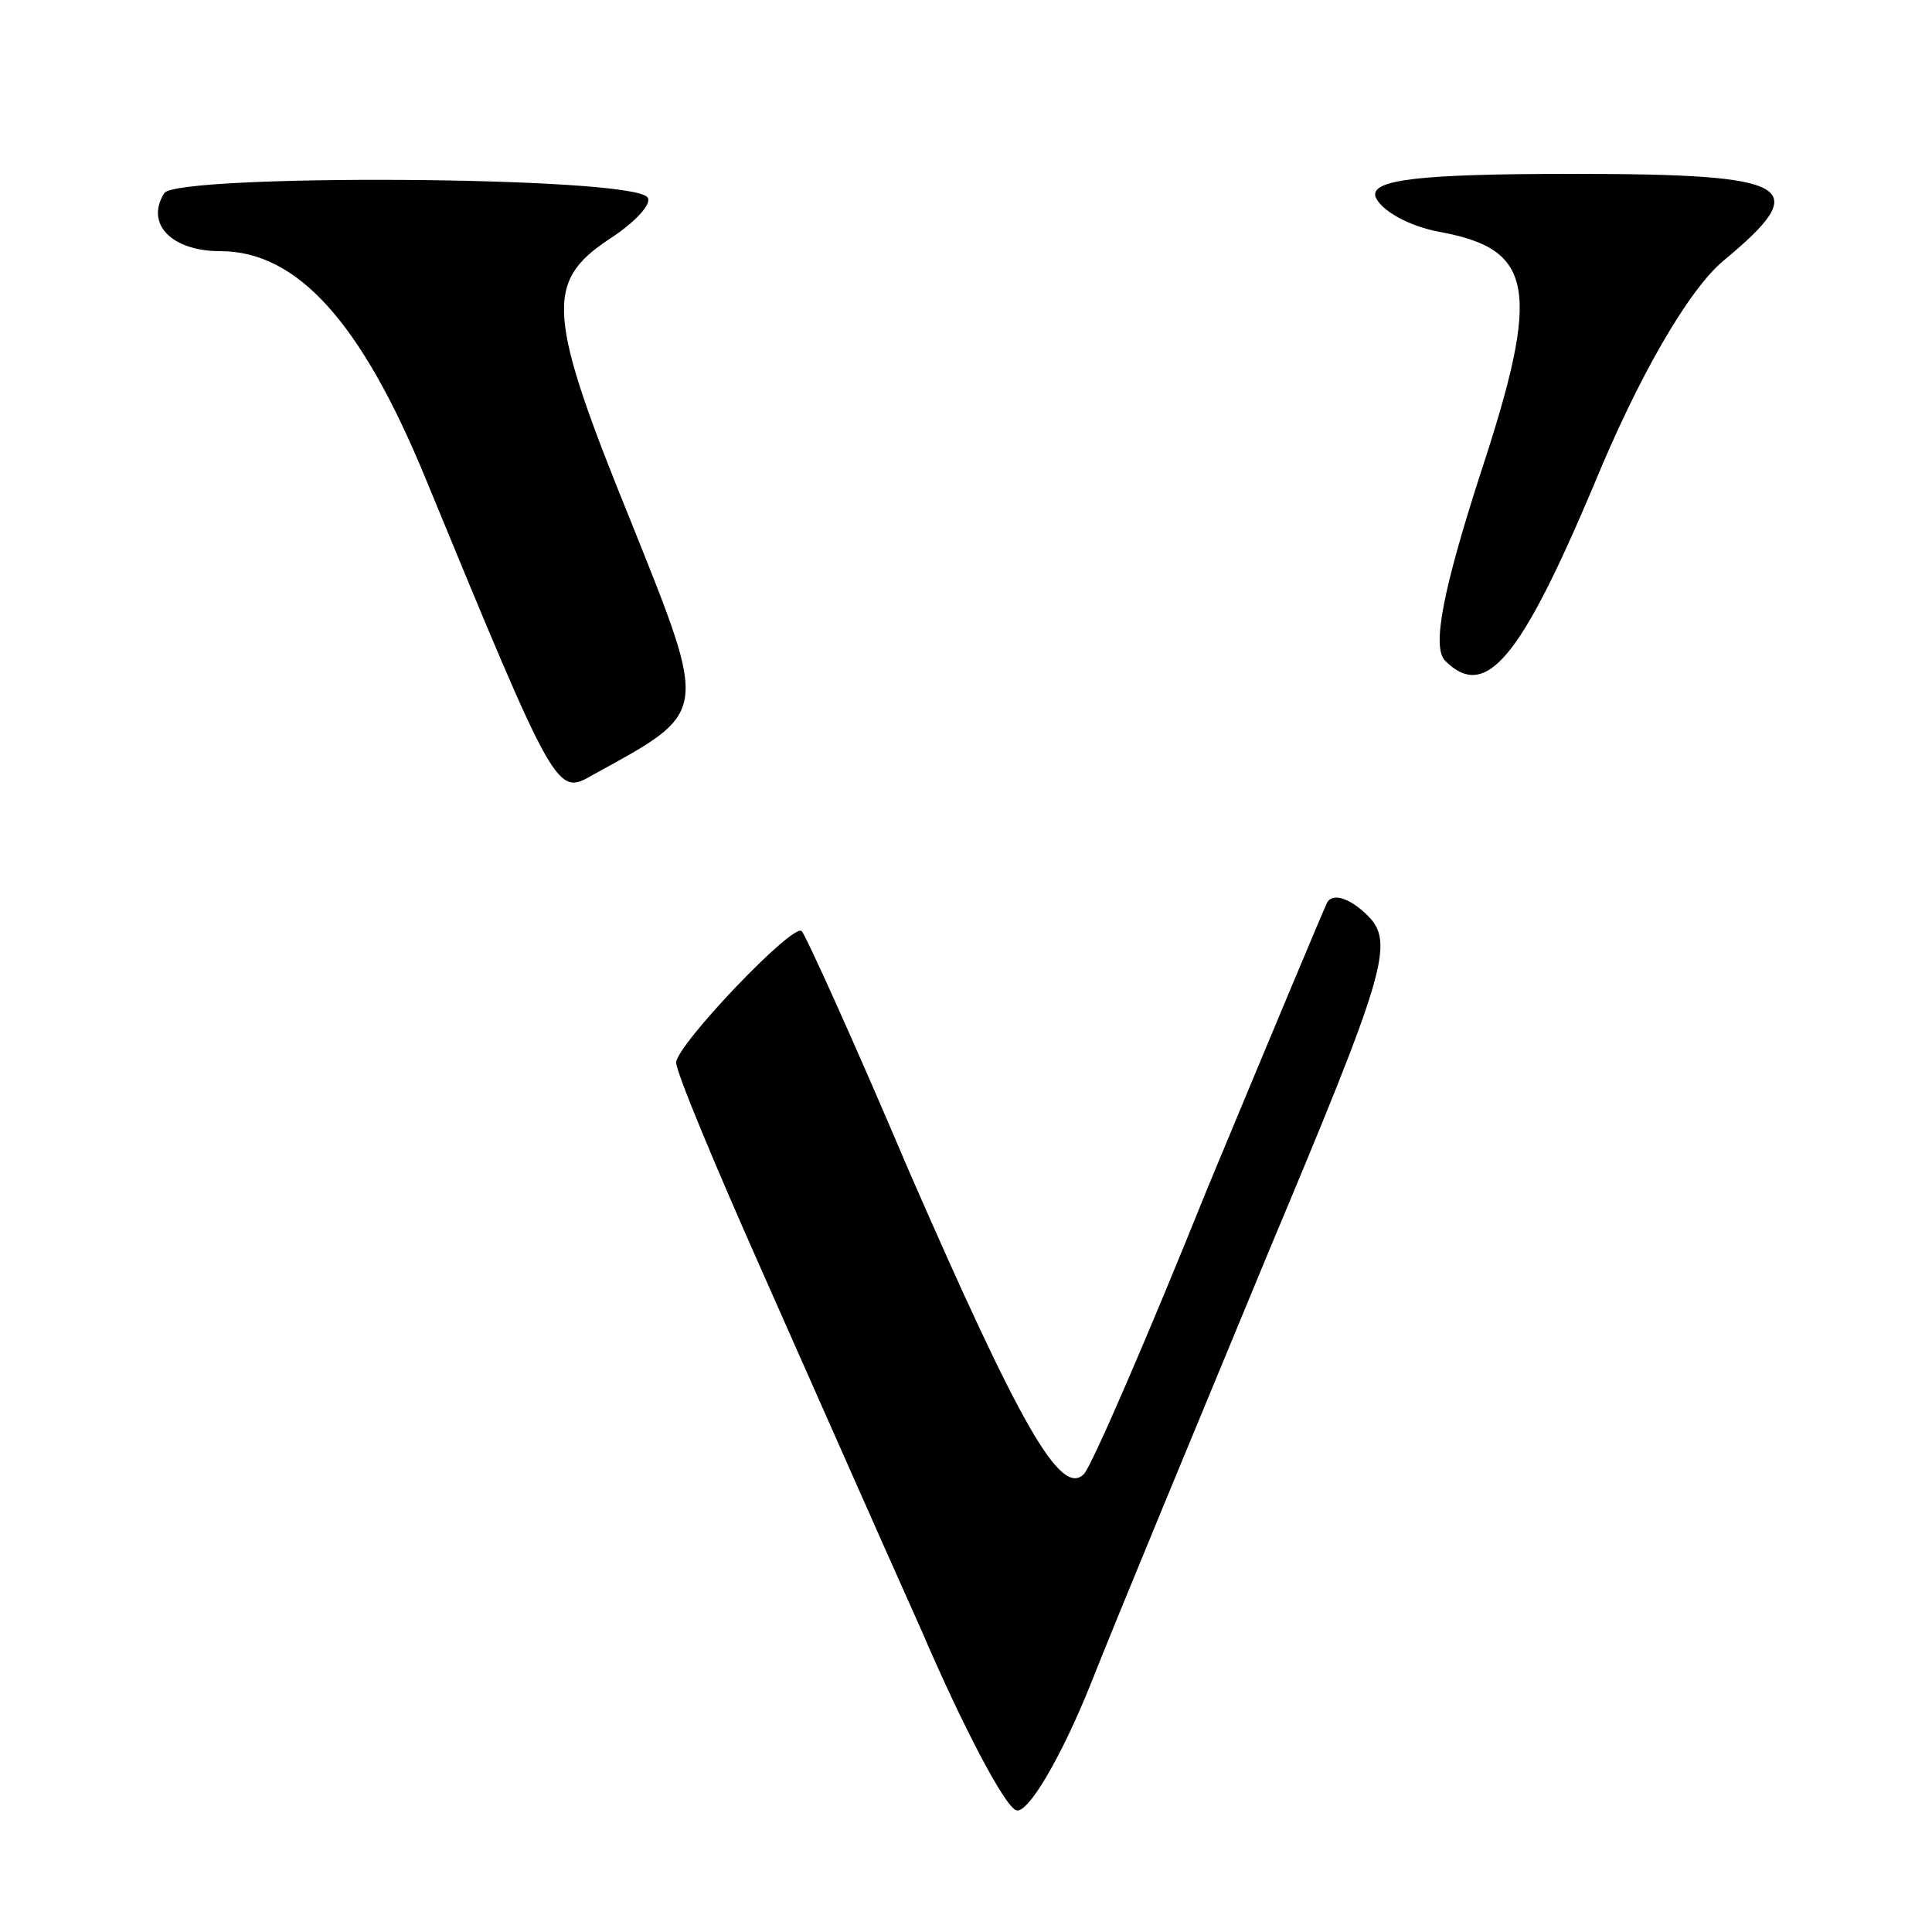
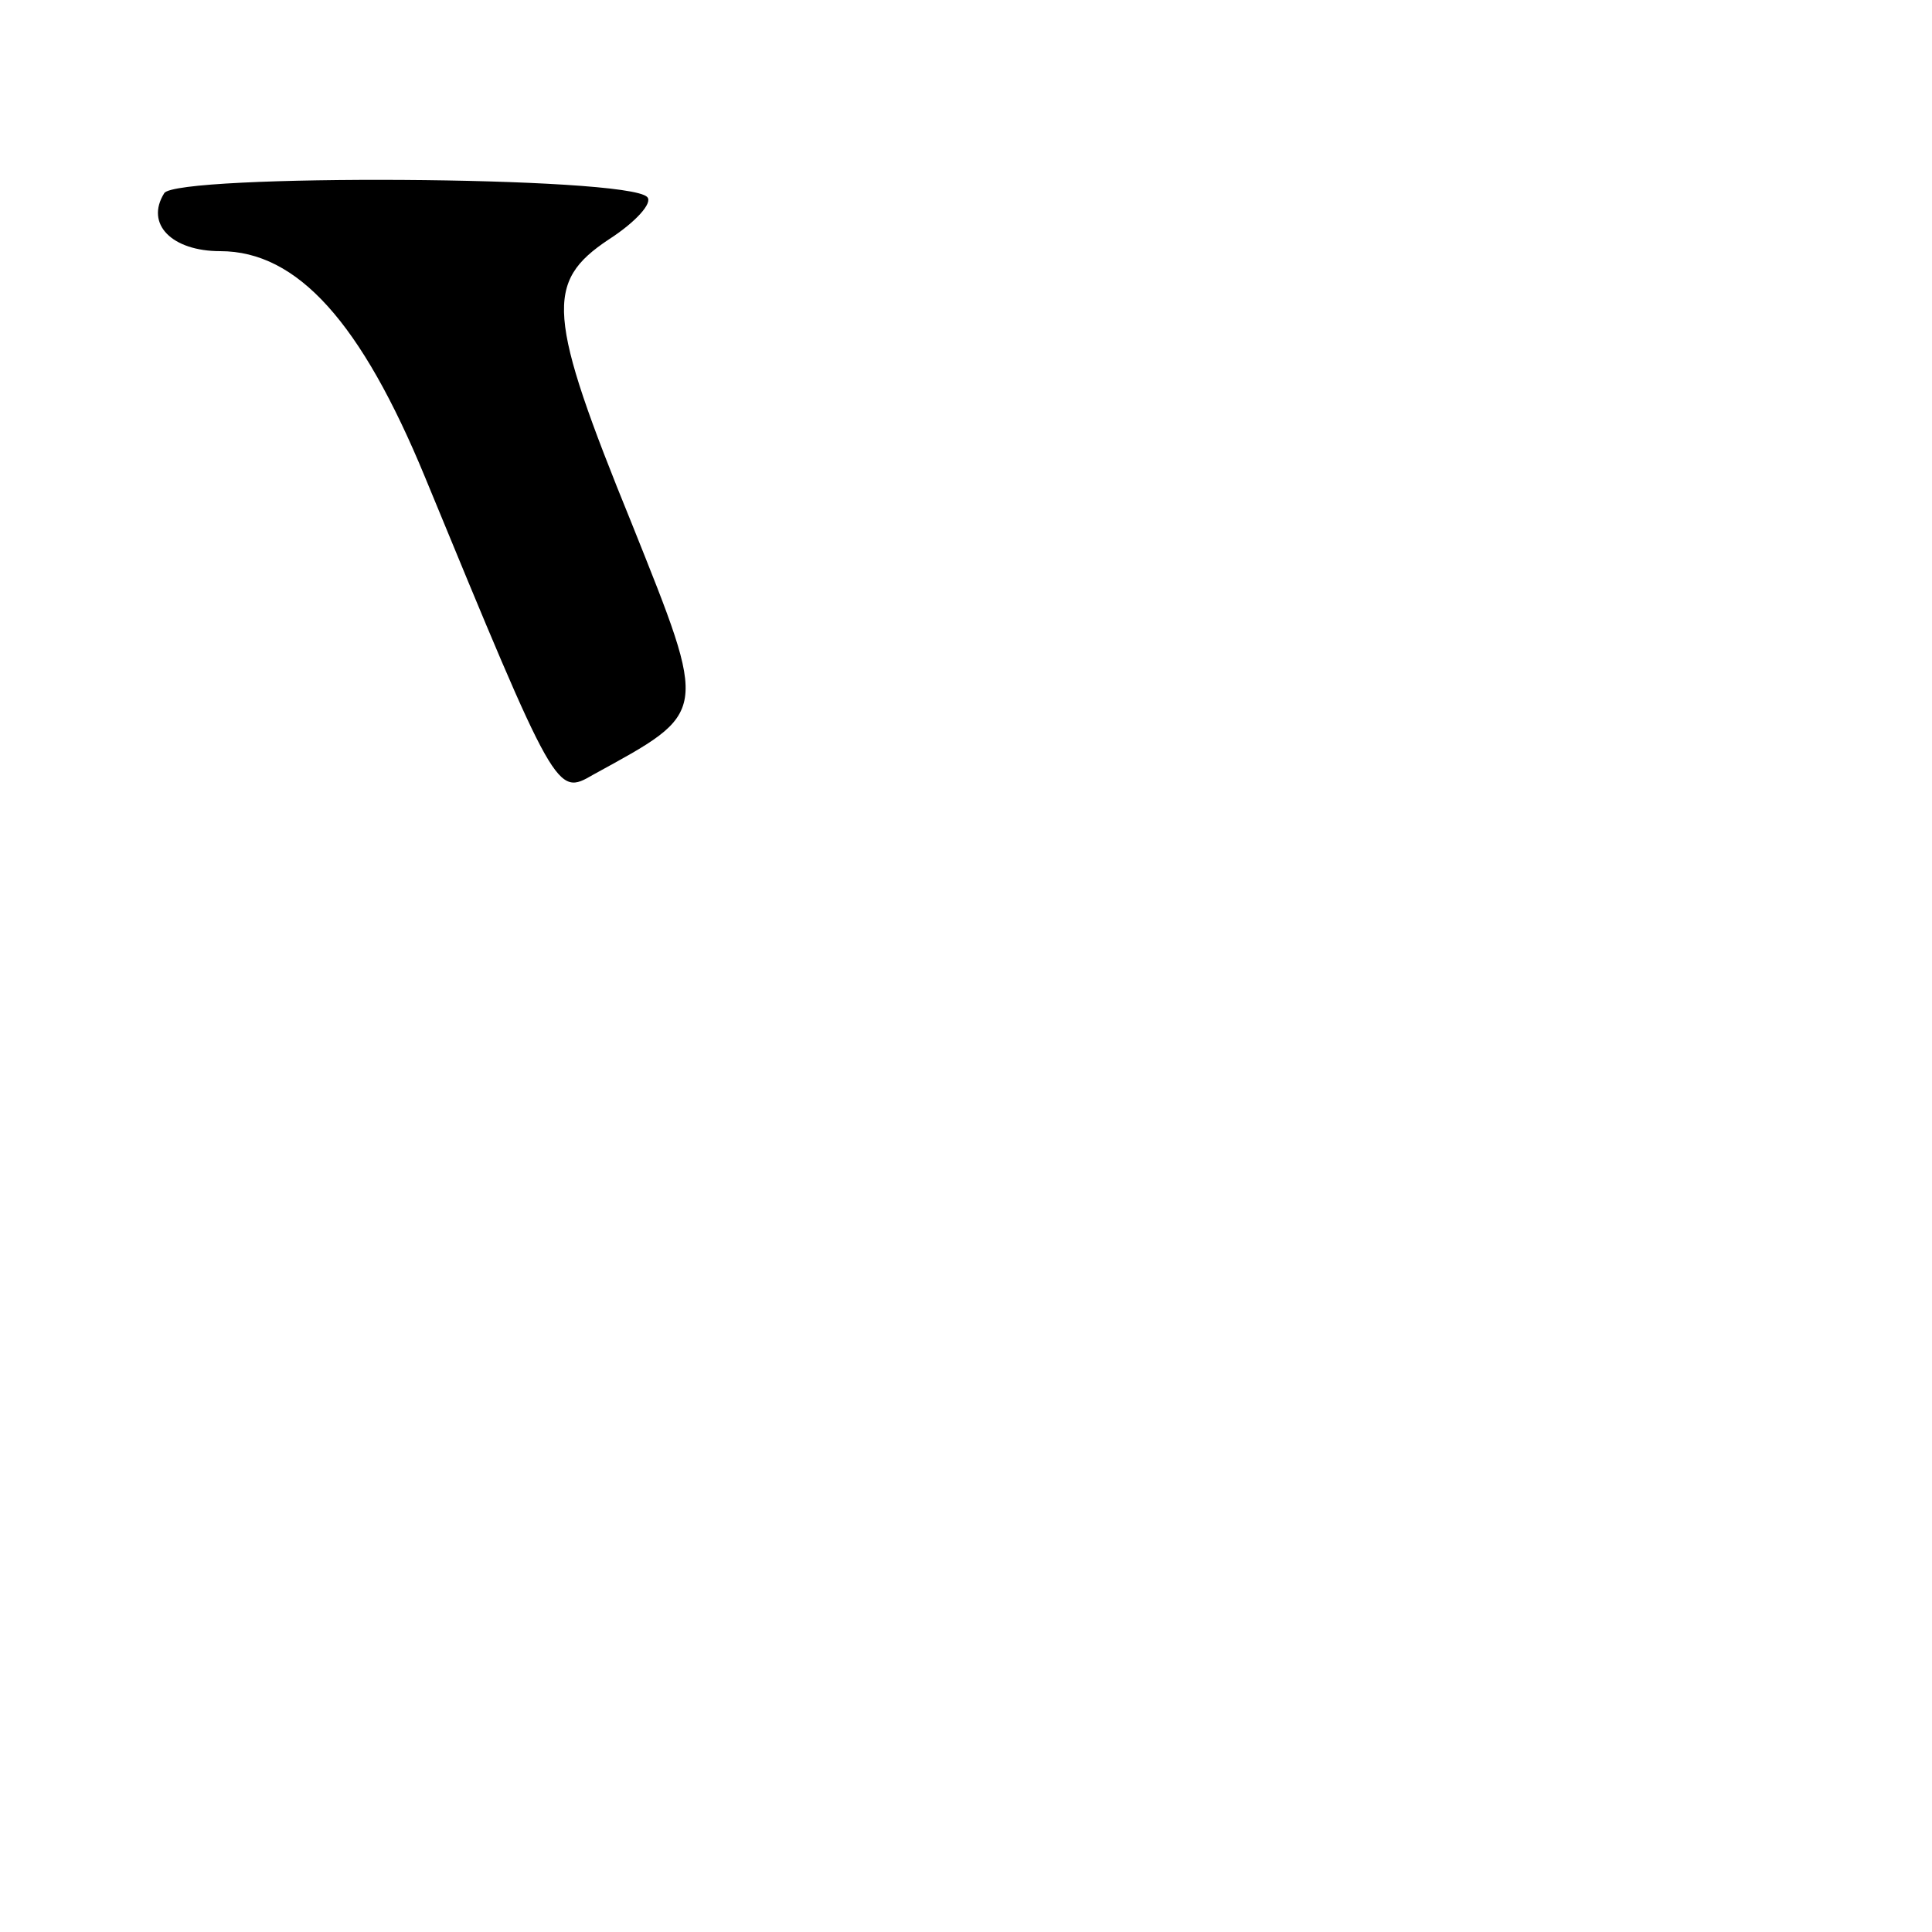
<svg xmlns="http://www.w3.org/2000/svg" version="1.0" width="100pt" height="100pt" viewBox="0 0 100 100" preserveAspectRatio="xMidYMid meet">
  <g transform="translate(0,100) scale(0.1,-0.1)" fill="#000000" stroke="none">
    <path d="M85 900 c-10 -16 4 -30 29 -30 40 0 73 -37 106 -117 68 -165 68 -165 87 -154 60 33 60 30 20 130 -44 108 -45 125 -12 147 14 9 23 19 20 22 -10 11 -244 12 -250 2z" />
-     <path d="M712 898 c3 -7 17 -15 33 -18 49 -9 53 -29 21 -126 -19 -59 -25 -89 -18 -96 21 -21 39 1 77 91 23 56 49 101 67 116 47 39 37 45 -78 45 -80 0 -105 -3 -102 -12z" />
-     <path d="M687 533 c-2 -4 -30 -71 -62 -148 -31 -77 -60 -144 -64 -148 -12 -12 -33 25 -91 158 -28 66 -53 121 -55 123 -4 5 -65 -59 -65 -68 0 -5 20 -53 44 -107 24 -54 61 -138 83 -187 21 -49 43 -91 49 -93 6 -2 23 27 38 64 15 38 57 139 93 226 60 143 65 159 51 173 -9 9 -18 12 -21 7z" />
+     <path d="M687 533 z" />
  </g>
</svg>